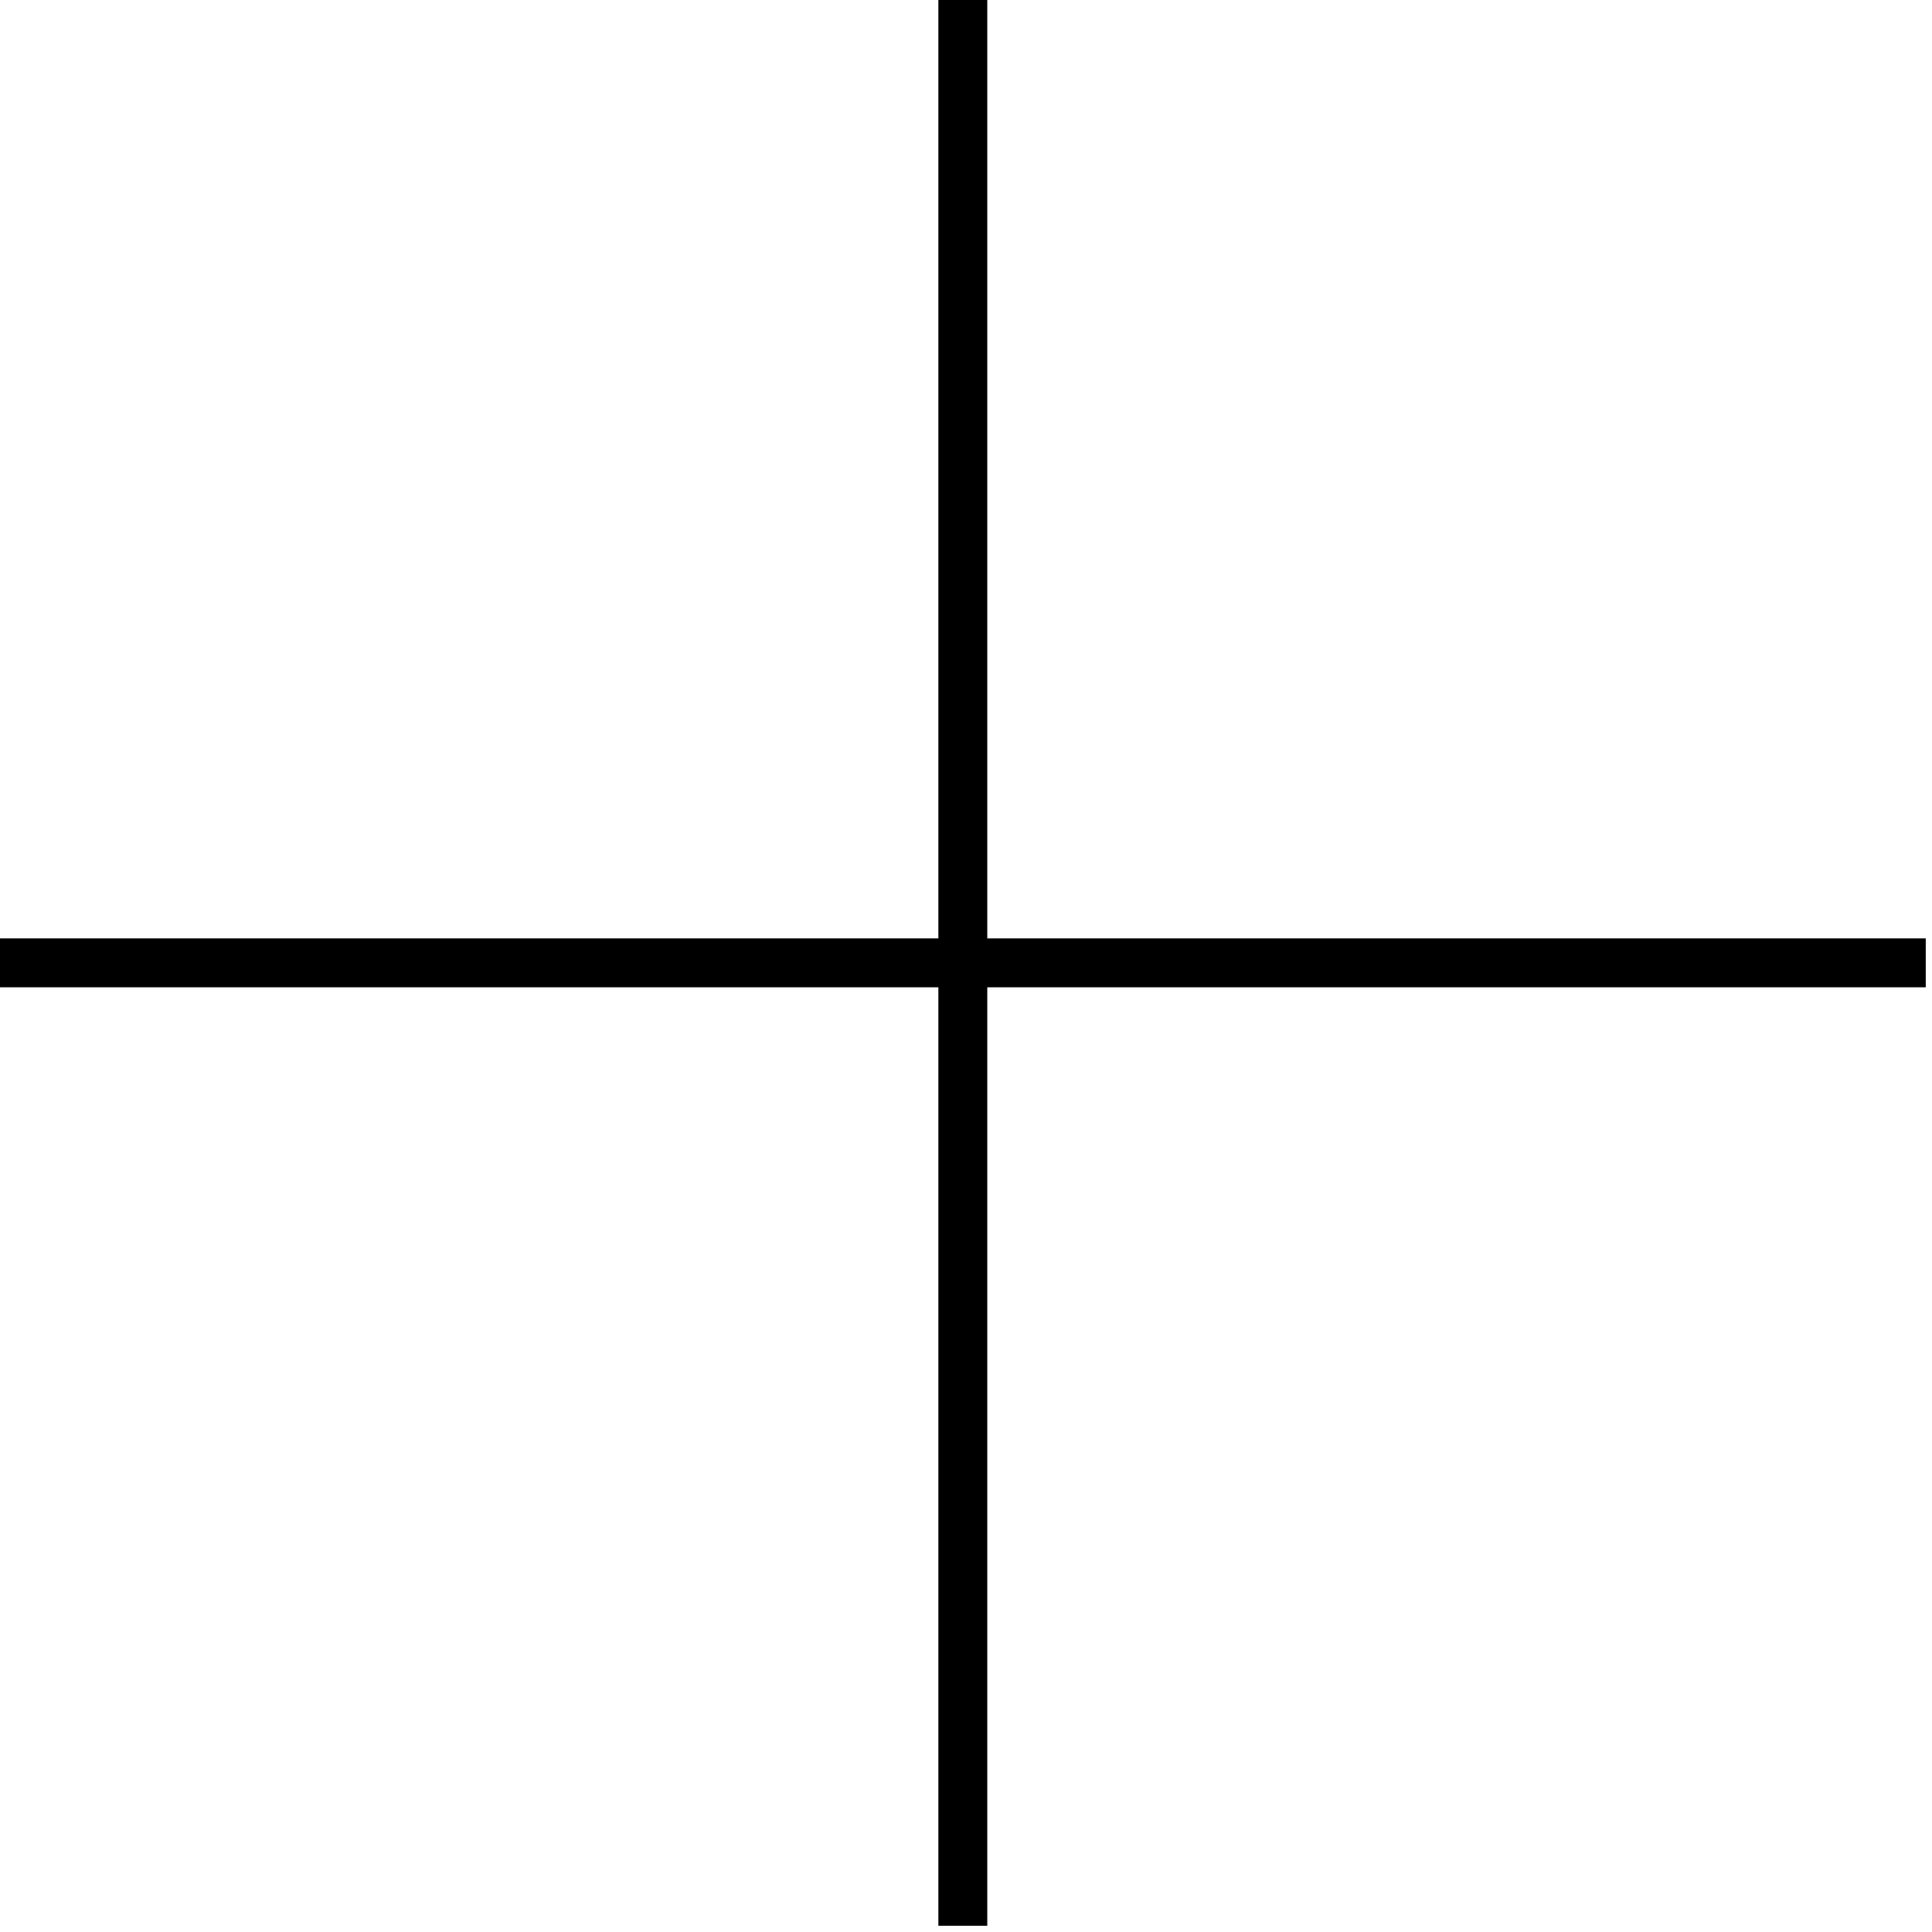
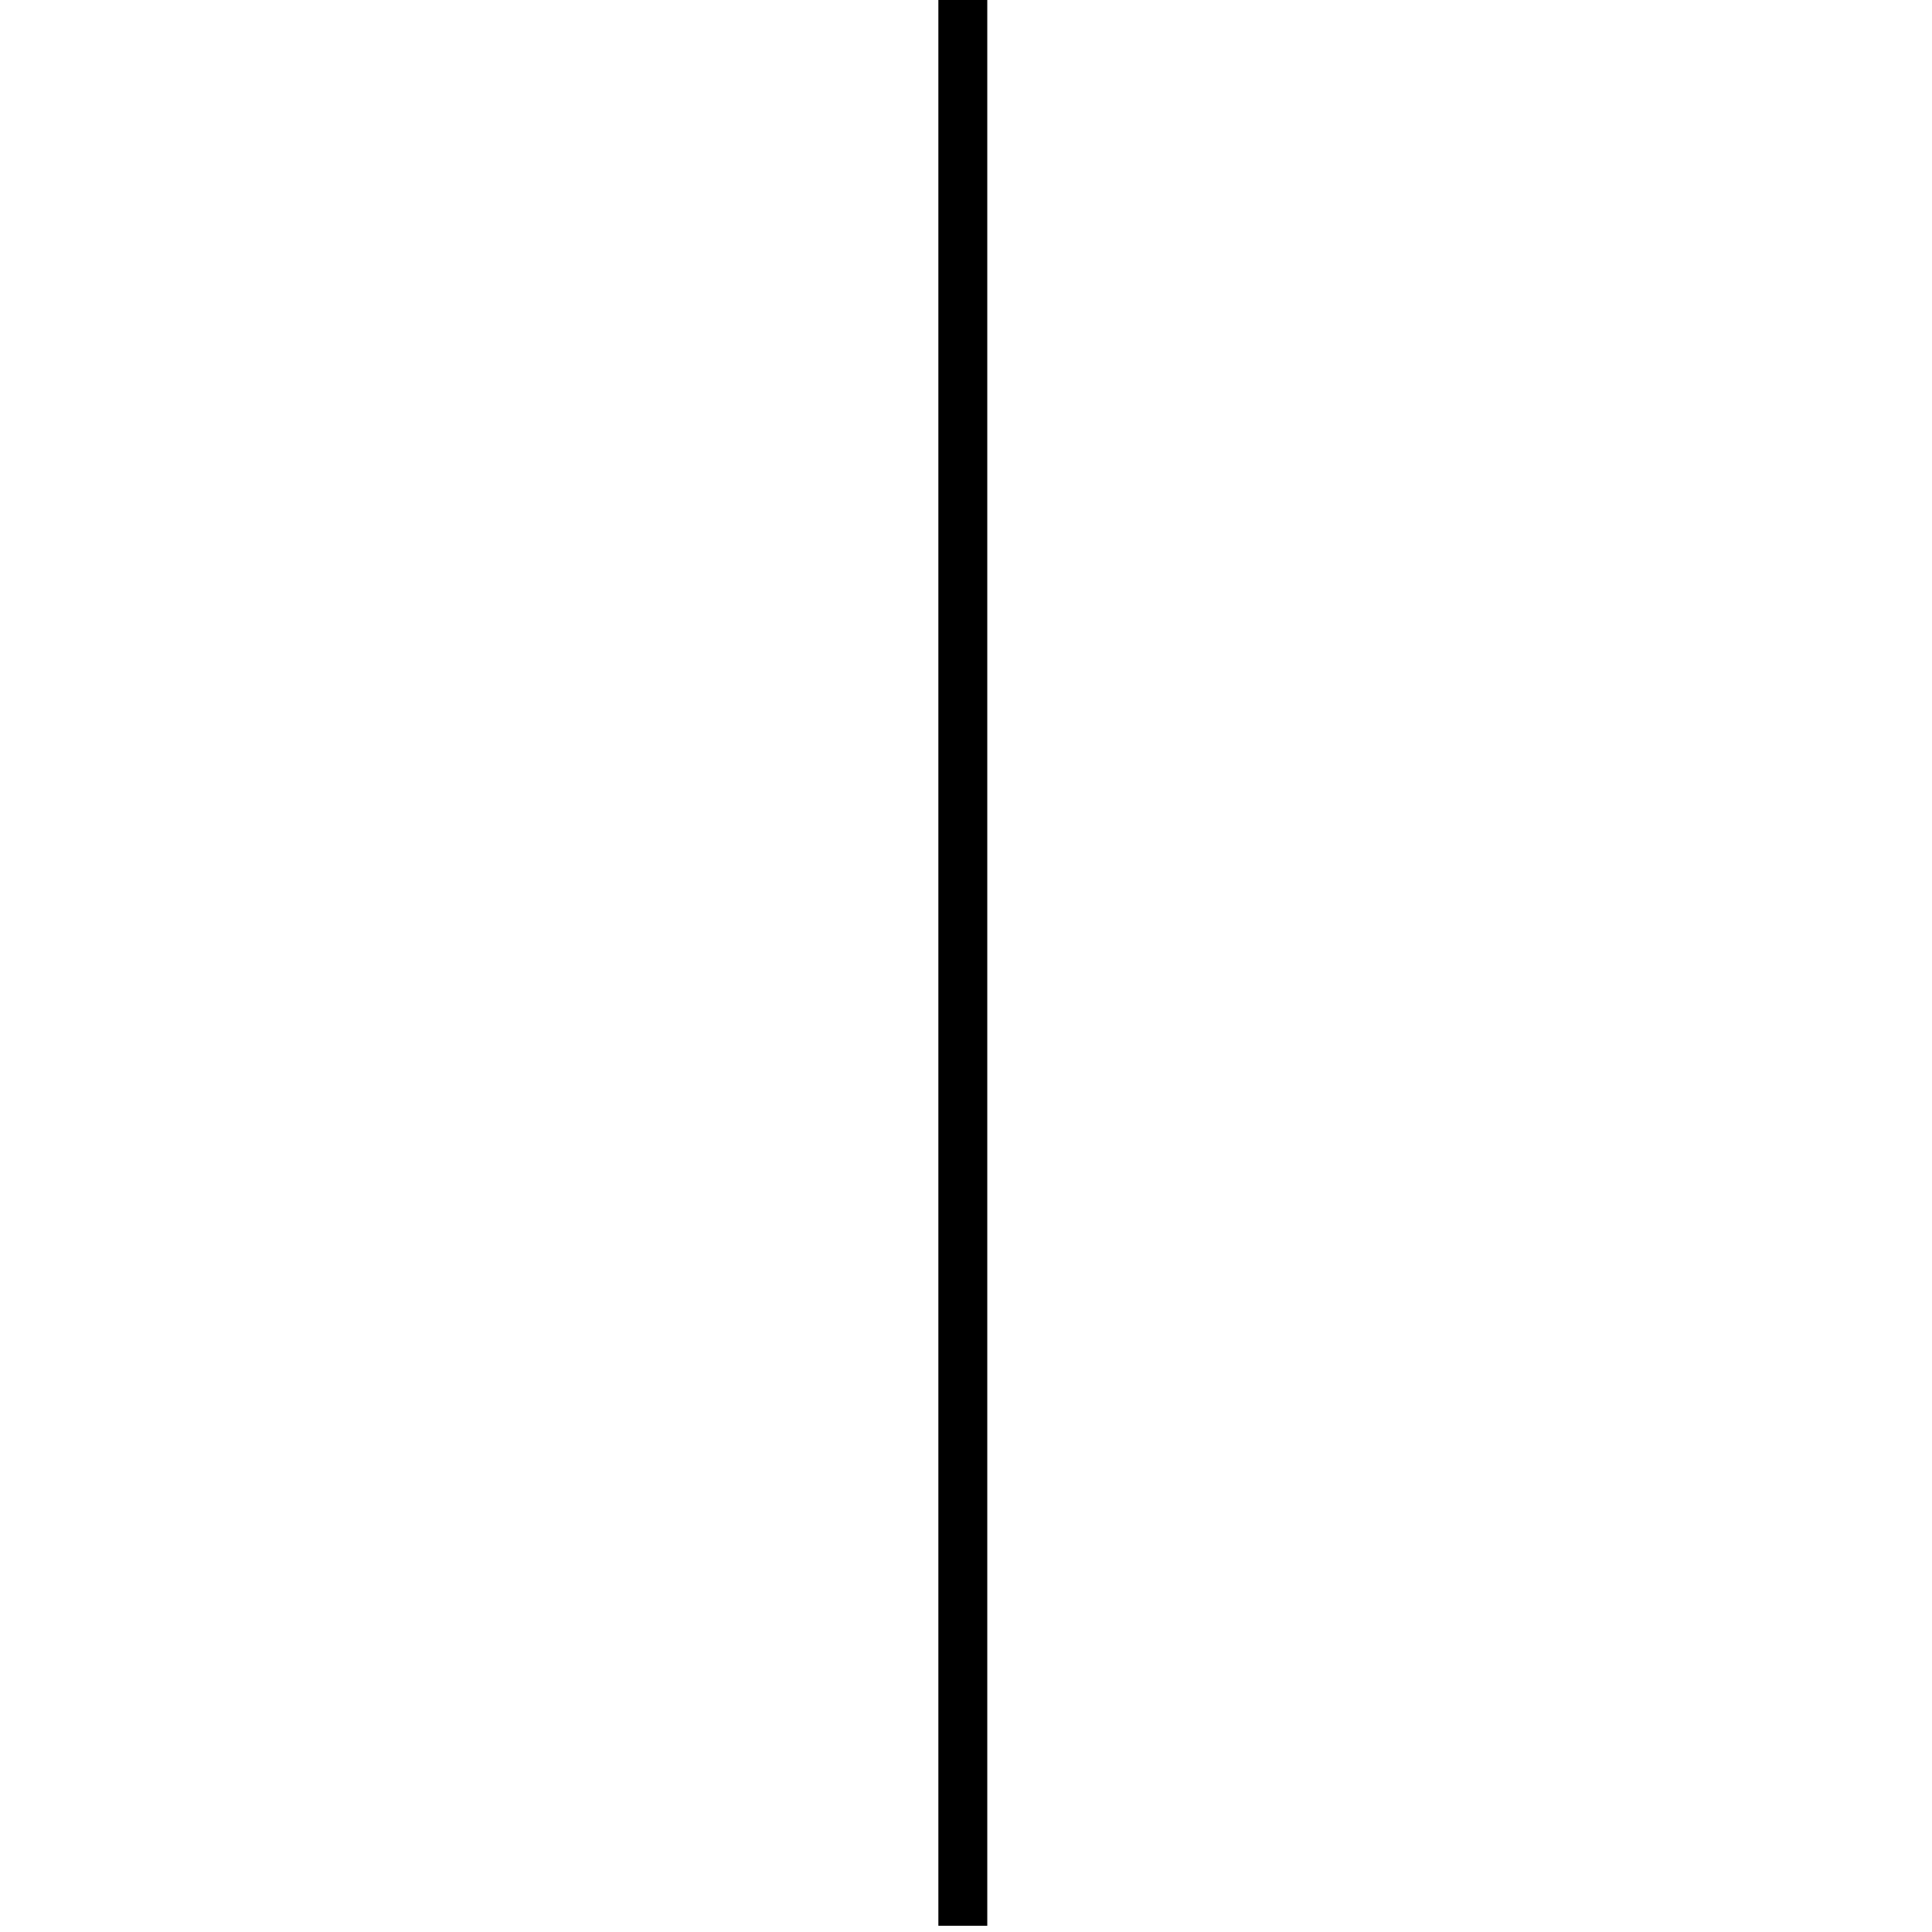
<svg xmlns="http://www.w3.org/2000/svg" width="79" height="79" viewBox="0 0 79 79" fill="none">
  <path d="M39.37 0V78.745" stroke="black" stroke-width="2" />
-   <path d="M78.745 39.371L-1.99676e-06 39.371" stroke="black" stroke-width="2" />
</svg>